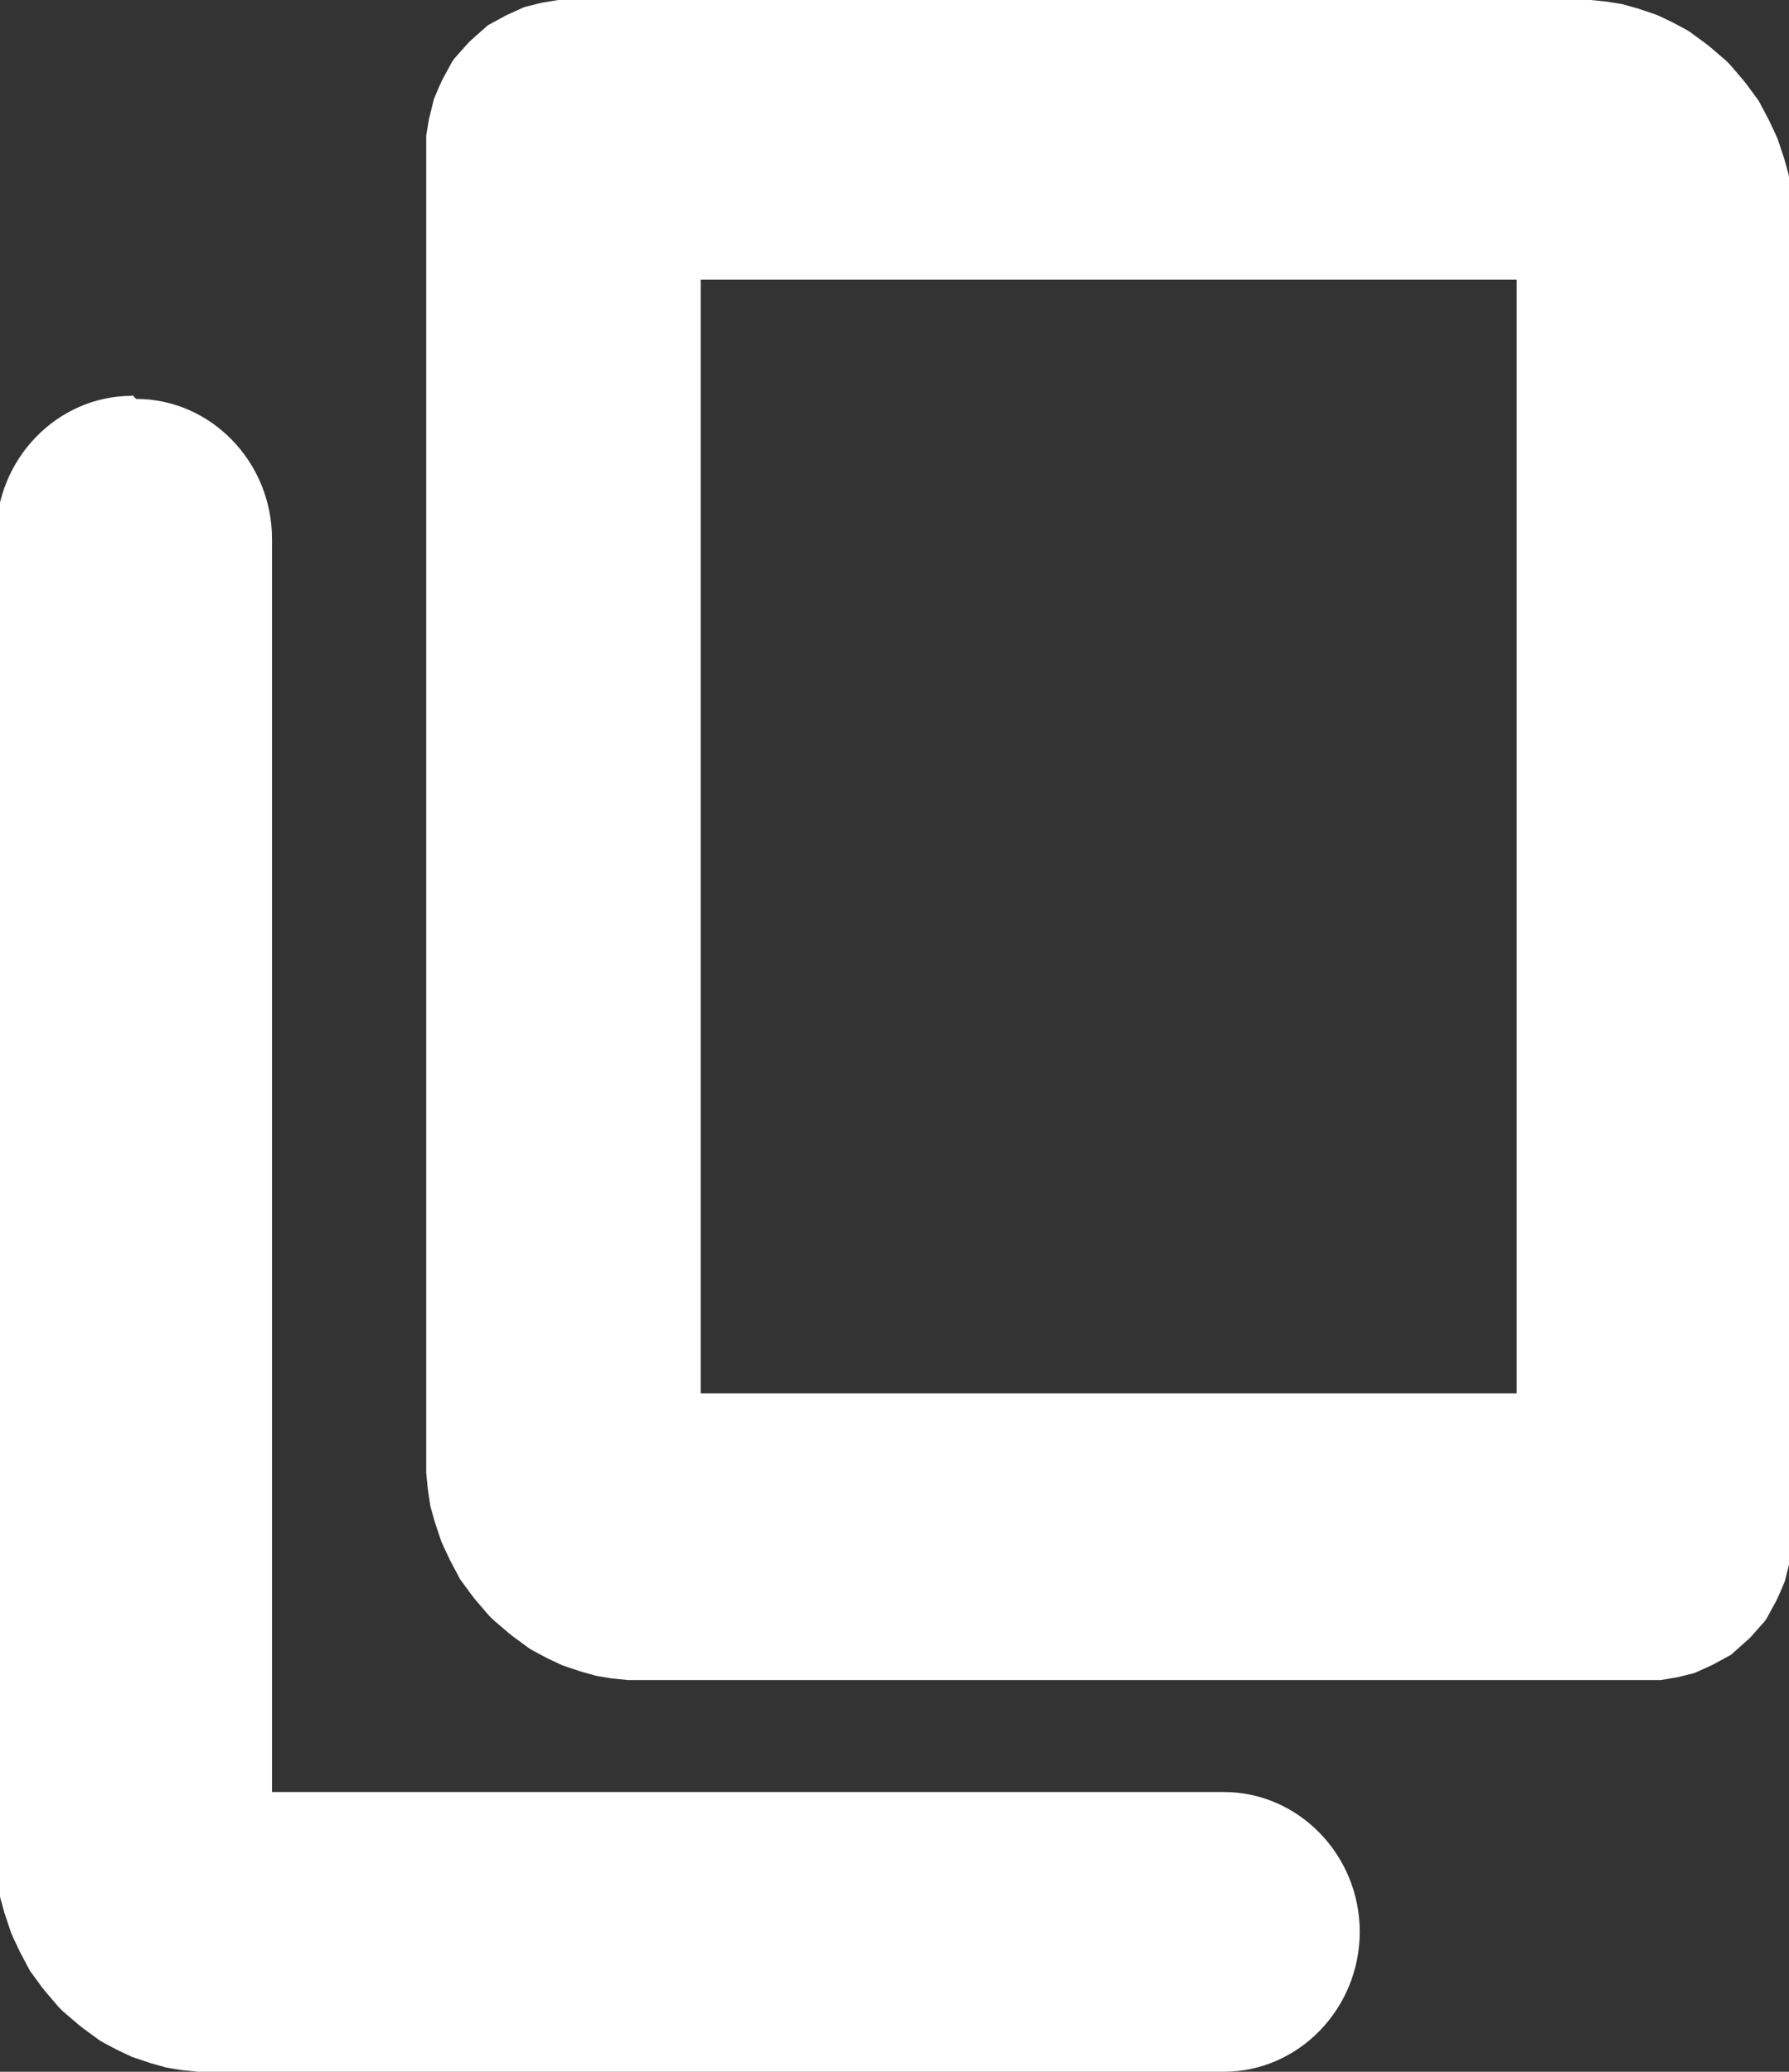
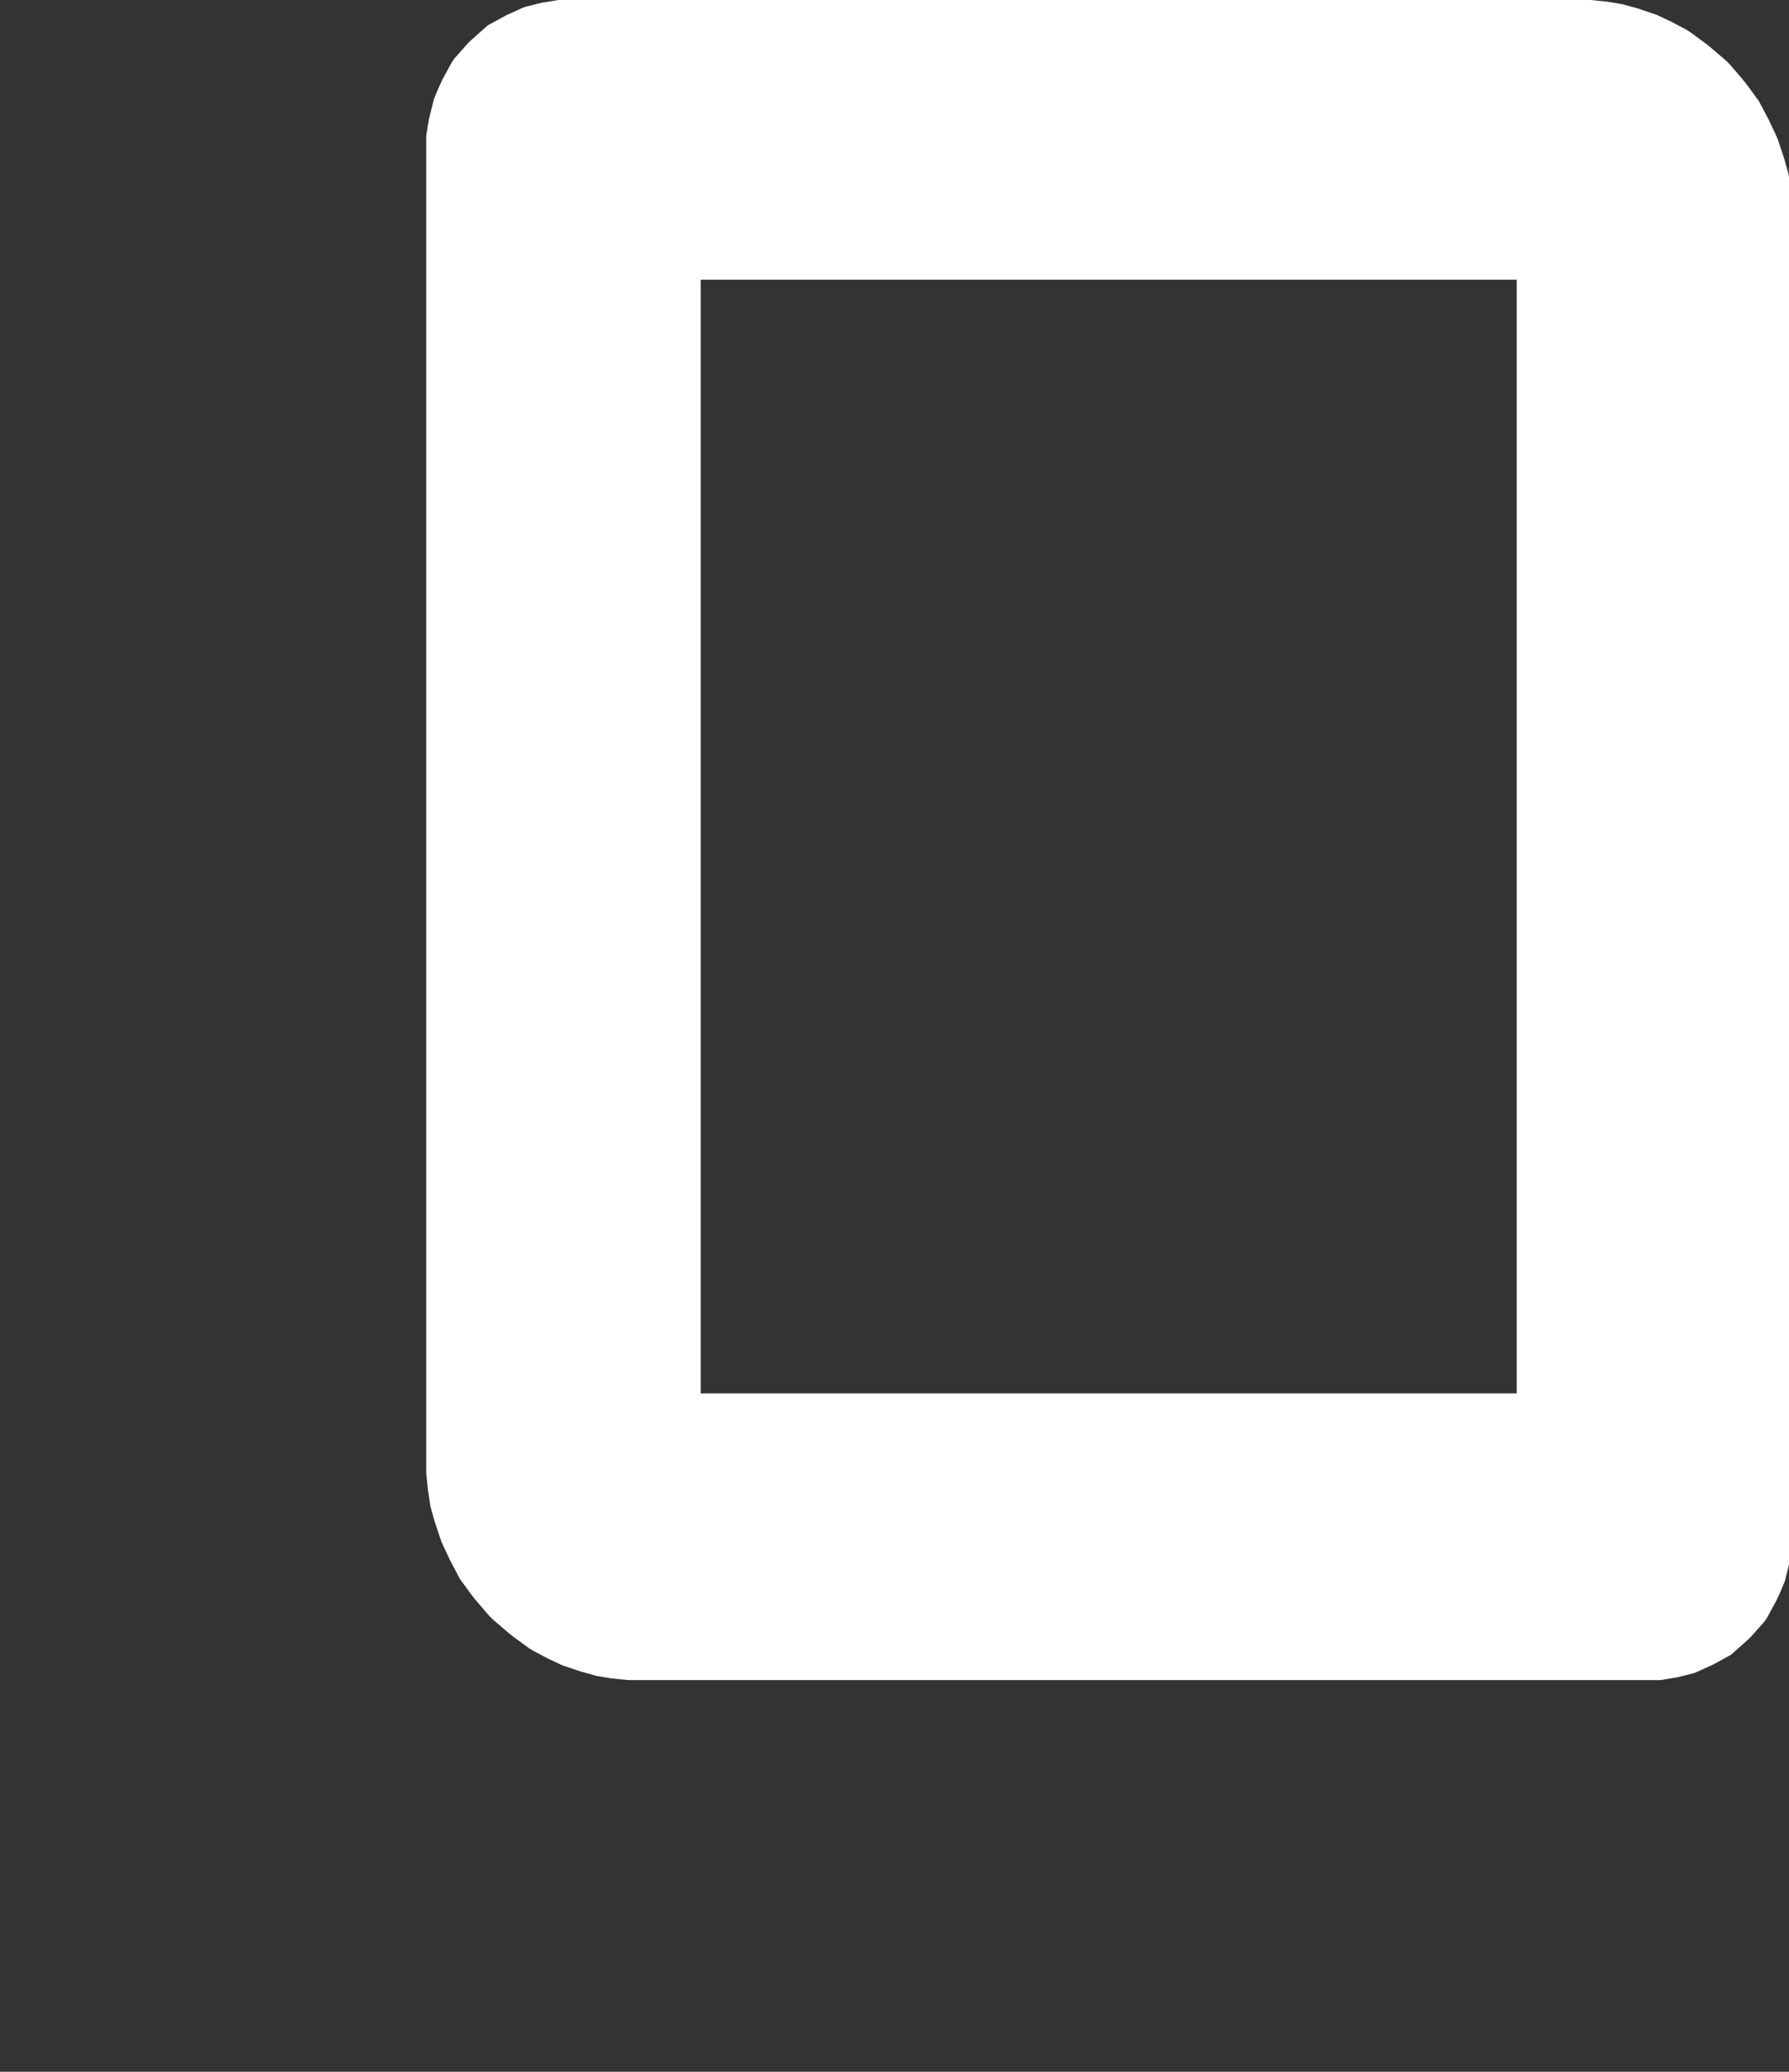
<svg xmlns="http://www.w3.org/2000/svg" xml:space="preserve" width="22.141mm" height="25.645mm" version="1.1" style="shape-rendering:geometricPrecision; text-rendering:geometricPrecision; image-rendering:optimizeQuality; fill-rule:evenodd; clip-rule:evenodd" viewBox="0 0 64.39 74.58">
  <rect x="0" y="0" width="64.39" height="74.58" fill="#333333" stroke="none" />
  <defs>
    <style type="text/css">
   
    .fil0 {fill:white}
   
  </style>
  </defs>
  <g id="Layer_x0020_1">
    <g id="_2268539008128">
-       <path class="fil0" d="M4.9 14.36l0 0c2.69,0 4.89,2.27 4.89,5.04l0 45.11 34.26 0c2.69,0 4.89,2.27 4.89,5.03l0 0c0,2.77 -2.2,5.04 -4.89,5.04l-34.26 0 -2.26 0 -0.2 0c-0.06,0 -0.14,0 -0.2,0l-0.2 -0.02 -0.2 -0.02 -0.2 -0.02 -0.18 -0.03 -0.18 -0.03 -0.18 -0.03 -0.18 -0.05 0 0 -0.18 -0.05 -0.18 -0.05 0 0 -0.18 -0.06 0 0 -0.18 -0.06 -0.18 -0.06 0 0 -0.17 -0.06 0 0 -0.17 -0.08 0 0 -0.17 -0.08 0 0 -0.17 -0.08 -0.17 -0.09 0 0 -0.17 -0.09 0 0 -0.17 -0.09 -0.15 -0.09 0 0 -0.15 -0.11 -0.15 -0.11 -0.15 -0.11 0 0 -0.15 -0.11 0 0 -0.15 -0.12 0 0 -0.14 -0.12 0 0 -0.14 -0.12 0 0 -0.14 -0.12 0 0 -0.14 -0.12 0 0 -0.14 -0.14 -0.12 -0.14 0 0 -0.12 -0.14 -0.12 -0.14 0 0 -0.12 -0.14 0 0 -0.12 -0.15 0 0 -0.11 -0.15 0 0 -0.11 -0.15 0 0 -0.11 -0.15 0 0 -0.11 -0.15 0 0 -0.09 -0.17 0 0 -0.09 -0.17 0 0 -0.09 -0.17 0 0 -0.09 -0.17 0 0 -0.08 -0.17 0 0 -0.08 -0.17 0 0 -0.08 -0.17 0 0 -0.08 -0.18 0 0 -0.06 -0.18 0 0 -0.06 -0.18 0 0 -0.06 -0.18 0 0 -0.06 -0.18 0 0 -0.05 -0.18 -0.05 -0.18 0 0 -0.05 -0.18 0 0 -0.03 -0.2 -0.03 -0.2 -0.03 -0.2 -0.02 -0.2 0 0 -0.02 -0.2 -0.02 -0.2 0 -0.2 0 -0.2 0 -2.32 0 -45.11c0,-2.77 2.2,-5.04 4.89,-5.04l0.01 -0.03z" />
      <path class="fil0" d="M20.33 0l0 0 34.26 0 2.26 0 0.2 0c0.06,0 0.14,0 0.2,0l0.2 0.02 0.2 0.02 0.2 0.02 0.18 0.03 0.18 0.03 0.18 0.03 0.18 0.05 0 0 0.18 0.05 0.18 0.05 0 0 0.18 0.06 0 0 0.18 0.06 0.18 0.06 0 0 0.17 0.06 0 0 0.17 0.08 0 0 0.17 0.08 0 0 0.17 0.08 0.17 0.09 0 0 0.17 0.09 0 0 0.17 0.09 0.15 0.09 0 0 0.15 0.11 0.15 0.11 0.15 0.11 0 0 0.15 0.11 0 0 0.15 0.12 0 0 0.14 0.12 0 0 0.14 0.12 0 0 0.14 0.12 0 0 0.14 0.12 0 0 0.14 0.14 0.12 0.14 0 0 0.12 0.14 0.12 0.14 0 0 0.12 0.14 0 0 0.12 0.15 0 0 0.11 0.15 0 0 0.11 0.15 0 0 0.11 0.15 0 0 0.11 0.15 0 0 0.09 0.17 0 0 0.09 0.17 0 0 0.09 0.17 0 0 0.09 0.17 0 0 0.08 0.17 0 0 0.08 0.17 0 0 0.08 0.17 0 0 0.08 0.18 0 0 0.06 0.18 0 0 0.06 0.18 0 0 0.06 0.18 0 0 0.06 0.18 0 0 0.05 0.18 0.05 0.18 0 0 0.05 0.18 0 0 0.03 0.2 0.03 0.2 0.03 0.2 0.02 0.2 0 0 0.02 0.2 0.02 0.2 0 0.2 0 0.2 0 2.32 0 45.1 0 0.02 0 0 0 0 0 0.14 0 0 0 0.14 0 0 -0.02 0.14 0 0 -0.02 0.12 0 0 -0.02 0.12 0 0 -0.02 0.12 0 0 -0.02 0.12 0 0 -0.03 0.12 0 0 -0.03 0.12 0 0 -0.03 0.12 0 0 -0.03 0.12 0 0 -0.03 0.12 0 0 -0.03 0.12 0 0 -0.05 0.12 0 0 -0.05 0.12 0 0 -0.05 0.12 0 0 -0.05 0.11 0 0 -0.05 0.11 0 0 -0.05 0.11 0 0 -0.06 0.11 0 0 -0.06 0.11 0 0 -0.06 0.11 0 0 -0.06 0.11 0 0 -0.06 0.11 0 0 -0.06 0.11 0 0 -0.08 0.11 0 0 -0.08 0.09 0 0 -0.08 0.09 0 0 -0.08 0.09 0 0 -0.08 0.09 0 0 -0.08 0.09 0 0 -0.08 0.09 0 0 -0.09 0.09 0 0 -0.09 0.08 0 0 -0.09 0.08 0 0 -0.09 0.08 0 0 -0.09 0.08 0 0 -0.09 0.08 0 0 -0.09 0.08 0 0 -0.09 0.08 0 0 -0.11 0.06 0 0 -0.11 0.06 0 0 -0.11 0.06 0 0 -0.11 0.06 0 0 -0.11 0.06 0 0 -0.11 0.06 0 0 -0.11 0.05 0 0 -0.11 0.05 0 0 -0.11 0.05 0 0 -0.11 0.05 0 0 -0.11 0.05 0 0 -0.12 0.05 0 0 -0.12 0.03 0 0 -0.12 0.03 0 0 -0.12 0.03 0 0 -0.12 0.03 0 0 -0.12 0.03 0 0 -0.12 0.02 0 0 -0.12 0.02 0 0 -0.12 0.02 0 0 -0.12 0.02 0 0 -0.12 0.02 0 0 -0.12 0 0 0 -0.12 0 0 0 0 0 -34.26 0 -2.26 0 -0.2 0c-0.06,0 -0.14,0 -0.2,0l-0.2 -0.02 -0.2 -0.02 -0.2 -0.02 -0.18 -0.03 -0.18 -0.03 -0.18 -0.03 -0.18 -0.05 0 0 -0.18 -0.05 -0.18 -0.05 0 0 -0.18 -0.06 0 0 -0.18 -0.06 -0.18 -0.06 0 0 -0.17 -0.06 0 0 -0.17 -0.08 0 0 -0.17 -0.08 0 0 -0.17 -0.08 -0.17 -0.09 0 0 -0.17 -0.09 0 0 -0.17 -0.09 -0.15 -0.09 0 0 -0.15 -0.11 -0.15 -0.11 -0.15 -0.11 0 0 -0.15 -0.11 0 0 -0.15 -0.12 0 0 -0.14 -0.12 0 0 -0.14 -0.12 0 0 -0.14 -0.12 0 0 -0.14 -0.12 0 0 -0.14 -0.14 -0.12 -0.14 0 0 -0.12 -0.14 -0.12 -0.14 0 0 -0.12 -0.14 0 0 -0.12 -0.15 0 0 -0.11 -0.15 0 0 -0.11 -0.15 0 0 -0.11 -0.15 0 0 -0.11 -0.15 0 0 -0.09 -0.17 0 0 -0.09 -0.17 0 0 -0.09 -0.17 0 0 -0.09 -0.17 0 0 -0.08 -0.17 0 0 -0.08 -0.17 0 0 -0.08 -0.17 0 0 -0.08 -0.18 0 0 -0.06 -0.18 0 0 -0.06 -0.18 0 0 -0.06 -0.18 0 0 -0.06 -0.18 0 0 -0.05 -0.18 -0.05 -0.18 0 0 -0.05 -0.18 0 0 -0.03 -0.2 -0.03 -0.2 -0.03 -0.2 -0.02 -0.2 0 0 -0.02 -0.2 -0.02 -0.2 0 -0.2 0 -0.2 0 -2.32 0 -45.1 0 -0.02 0 0 0 0 0 -0.14 0 0 0 -0.14 0 0 0.02 -0.14 0 0 0.02 -0.12 0 0 0.02 -0.12 0 0 0.02 -0.12 0 0 0.02 -0.12 0 0 0.03 -0.12 0 0 0.03 -0.12 0 0 0.03 -0.12 0 0 0.03 -0.12 0 0 0.03 -0.12 0 0 0.03 -0.12 0 0 0.05 -0.12 0 0 0.05 -0.12 0 0 0.05 -0.12 0 0 0.05 -0.11 0 0 0.05 -0.11 0 0 0.05 -0.11 0 0 0.06 -0.11 0 0 0.06 -0.11 0 0 0.06 -0.11 0 0 0.06 -0.11 0 0 0.06 -0.11 0 0 0.06 -0.11 0 0 0.08 -0.11 0 0 0.08 -0.09 0 0 0.08 -0.09 0 0 0.08 -0.09 0 0 0.08 -0.09 0 0 0.08 -0.09 0 0 0.08 -0.09 0 0 0.09 -0.09 0 0 0.09 -0.08 0 0 0.09 -0.08 0 0 0.09 -0.08 0 0 0.09 -0.08 0 0 0.09 -0.08 0 0 0.09 -0.08 0 0 0.09 -0.08 0 0 0.11 -0.06 0 0 0.11 -0.06 0 0 0.11 -0.06 0 0 0.11 -0.06 0 0 0.11 -0.06 0 0 0.11 -0.06 0 0 0.11 -0.05 0 0 0.11 -0.05 0 0 0.11 -0.05 0 0 0.11 -0.05 0 0 0.11 -0.05 0 0 0.12 -0.05 0 0 0.12 -0.03 0 0 0.12 -0.03 0 0 0.12 -0.03 0 0 0.12 -0.03 0 0 0.12 -0.03 0 0 0.12 -0.02 0 0 0.12 -0.02 0 0 0.12 -0.02 0 0 0.12 -0.02 0 0 0.12 -0.02 0 0 0.12 0 0 0 0.12 0 0 0zm4.89 10.07l0 40.09 29.37 0 0 -40.09 -29.37 0z" />
    </g>
  </g>
</svg>